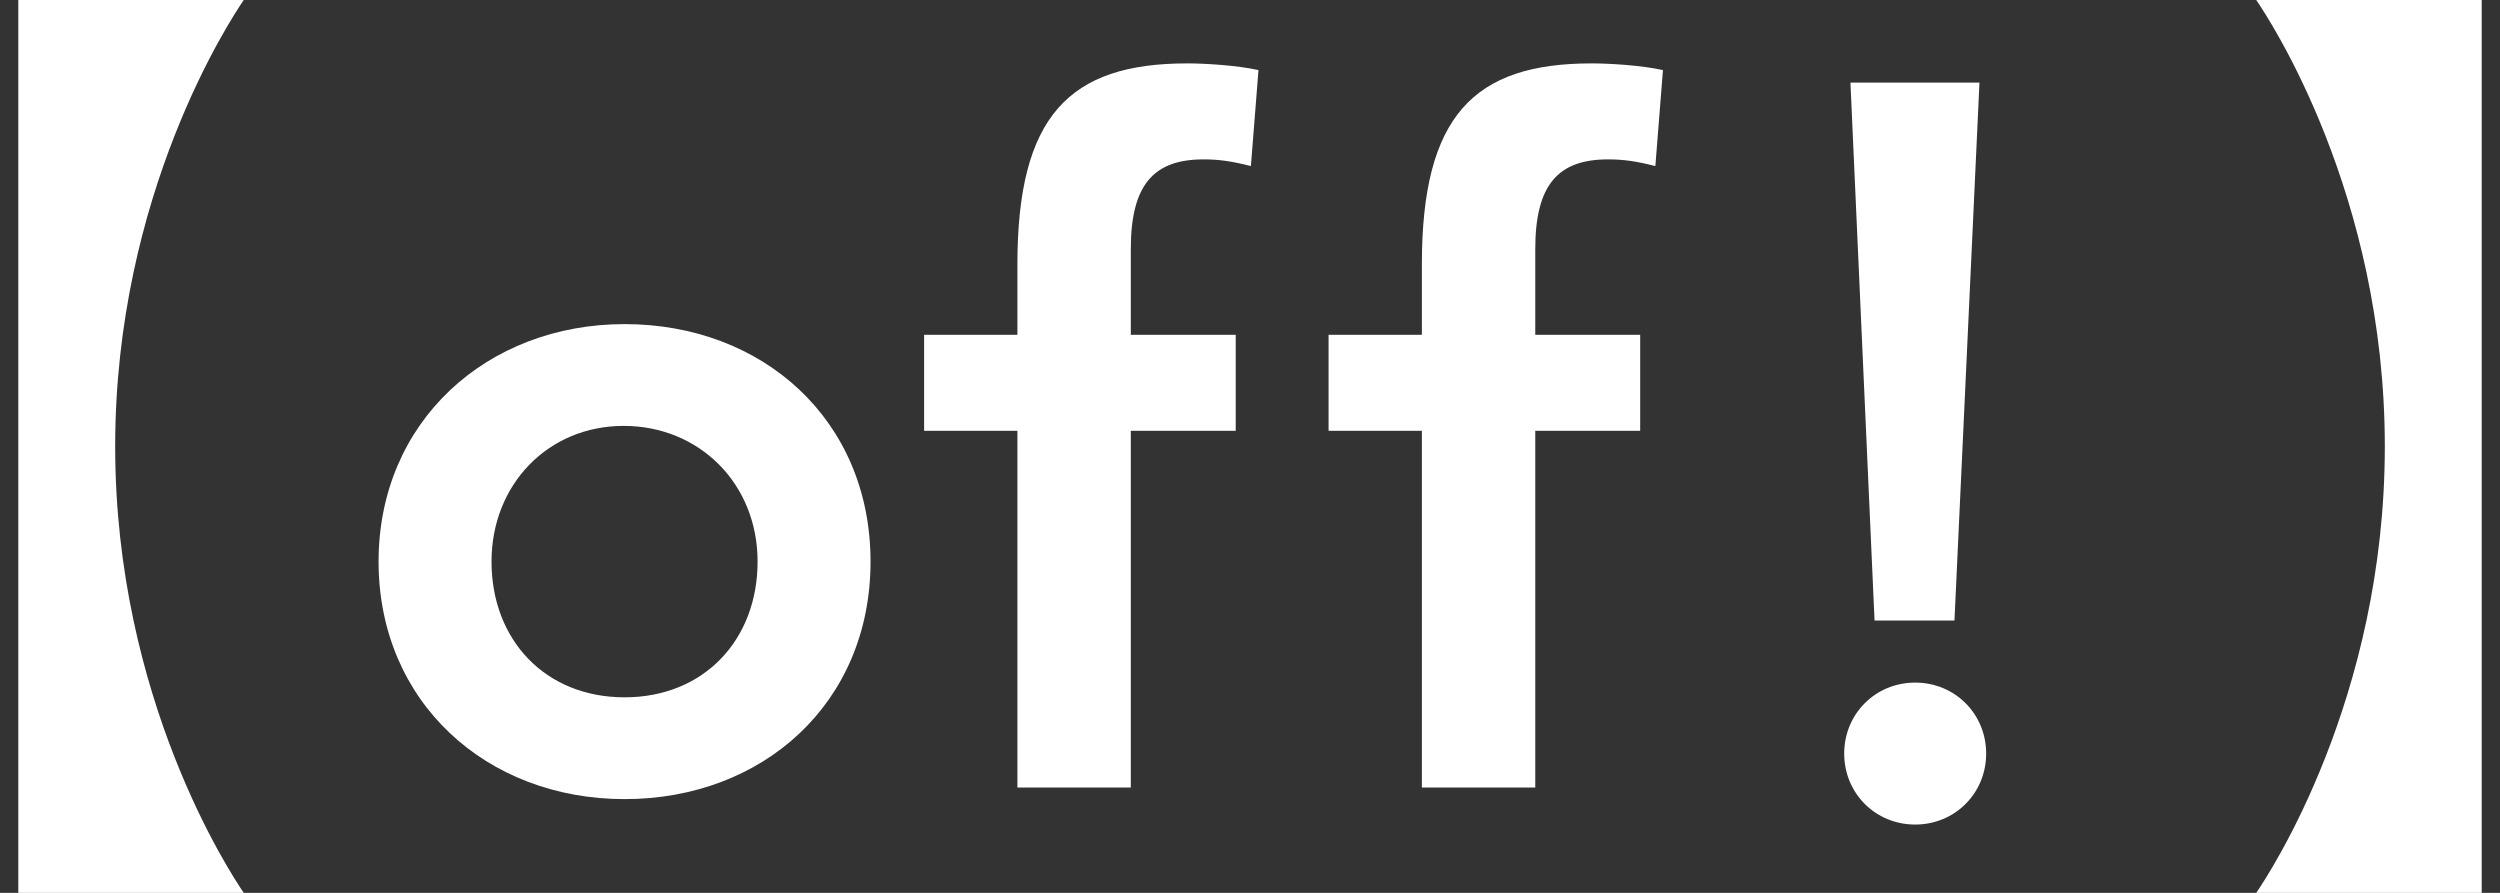
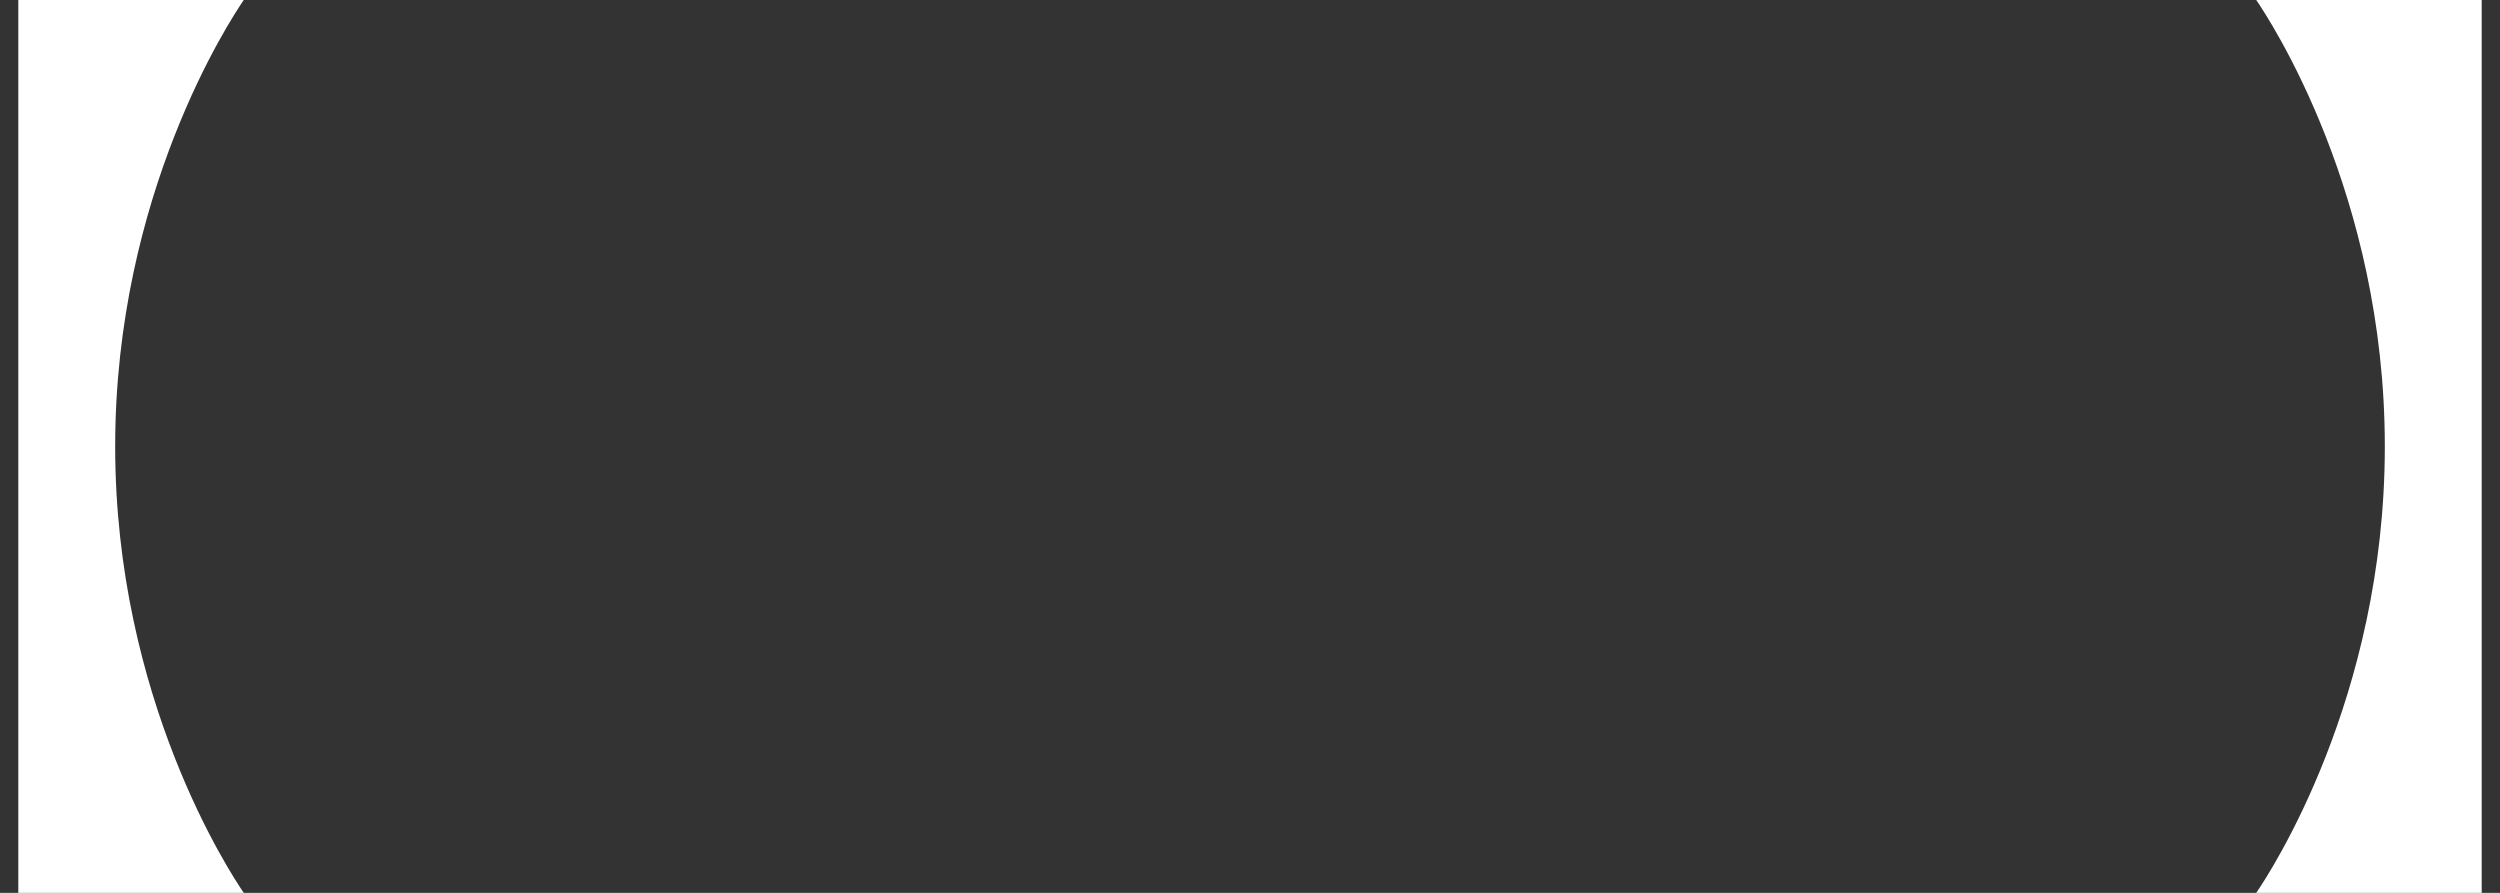
<svg xmlns="http://www.w3.org/2000/svg" id="_レイヤー_8" data-name="レイヤー 8" viewBox="0 0 56 20">
  <rect x="0" y="0" width="56" height="20" fill="#333333" stroke="none" />
  <defs>
    <style>
      .cls-1 {
        fill: none;
      }

      .cls-2 {
        fill: #fff;
      }
    </style>
  </defs>
  <g>
-     <path class="cls-2" d="m5.46,20c-.3-.44-2.88-4.35-2.88-10S5.16.44,5.46,0H.41v20h5.05Z" />
-     <path class="cls-2" d="m11.01,12.58c0-1.73,1.27-3.04,2.96-3.04s3,1.29,3,3.04-1.2,3.04-2.98,3.04-2.98-1.29-2.98-3.04Zm2.98-5.32c-3.08,0-5.51,2.18-5.51,5.32s2.41,5.32,5.51,5.32,5.51-2.15,5.51-5.32-2.41-5.32-5.51-5.32Z" />
-     <path class="cls-2" d="m26.59,1.42c-2.64,0-3.8,1.18-3.8,4.5v1.58h-2.09v2.15h2.09v7.99h2.54v-7.99h2.35v-2.15h-2.35v-1.92c0-1.44.51-2.01,1.63-2.01.34,0,.63.04,1.06.15l.17-2.15c-.49-.11-1.23-.15-1.58-.15Z" />
-     <path class="cls-2" d="m35.65,1.42c-2.64,0-3.8,1.18-3.8,4.5v1.58h-2.09v2.15h2.09v7.99h2.54v-7.99h2.35v-2.15h-2.35v-1.92c0-1.44.51-2.01,1.63-2.01.34,0,.63.04,1.06.15l.17-2.15c-.49-.11-1.23-.15-1.58-.15Z" />
-     <path class="cls-2" d="m42.9,15.29c-.89,0-1.59.7-1.59,1.59s.7,1.59,1.59,1.59,1.59-.7,1.59-1.59-.7-1.59-1.59-1.59Zm1.45-13.44h-2.9l.54,12.05h1.79l.56-12.05Z" />
+     <path class="cls-2" d="m5.46,20c-.3-.44-2.88-4.35-2.88-10S5.16.44,5.46,0H.41v20h5.05" />
    <path class="cls-2" d="m50.54,0c.3.44,2.88,4.35,2.88,10s-2.58,9.56-2.88,10h5.05V0h-5.05Z" />
  </g>
  <rect class="cls-1" width="56" height="20" />
</svg>